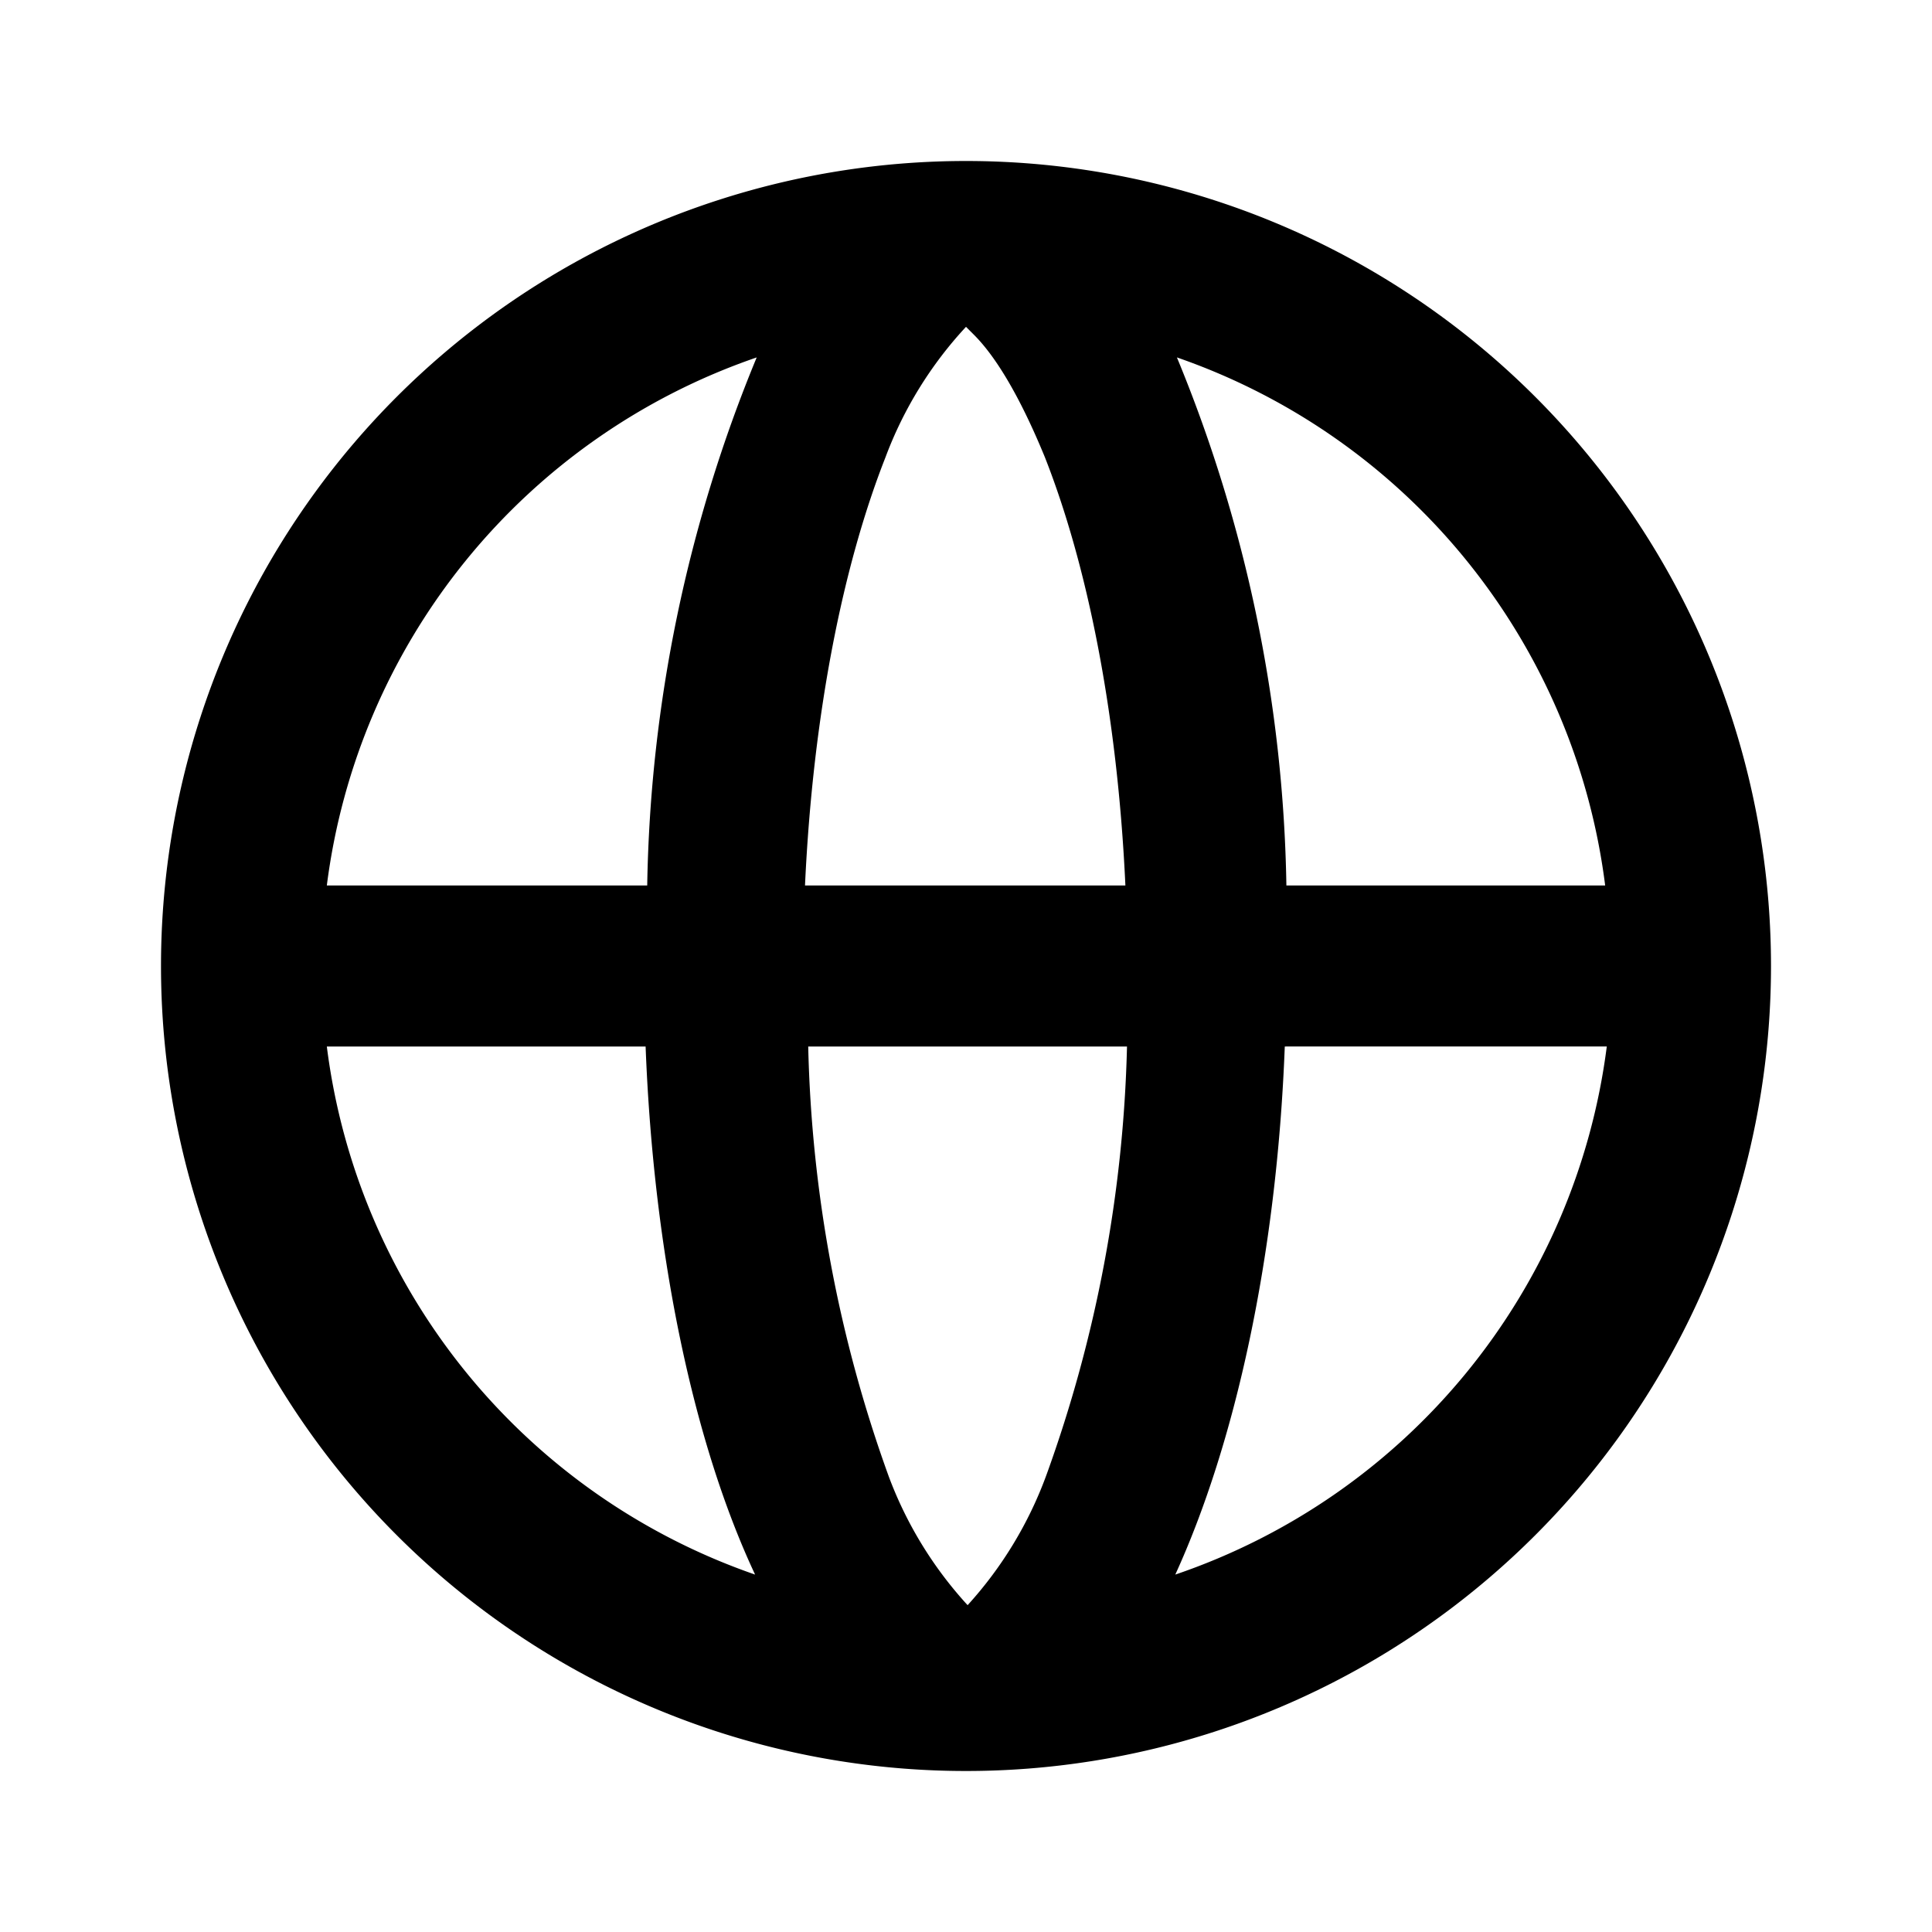
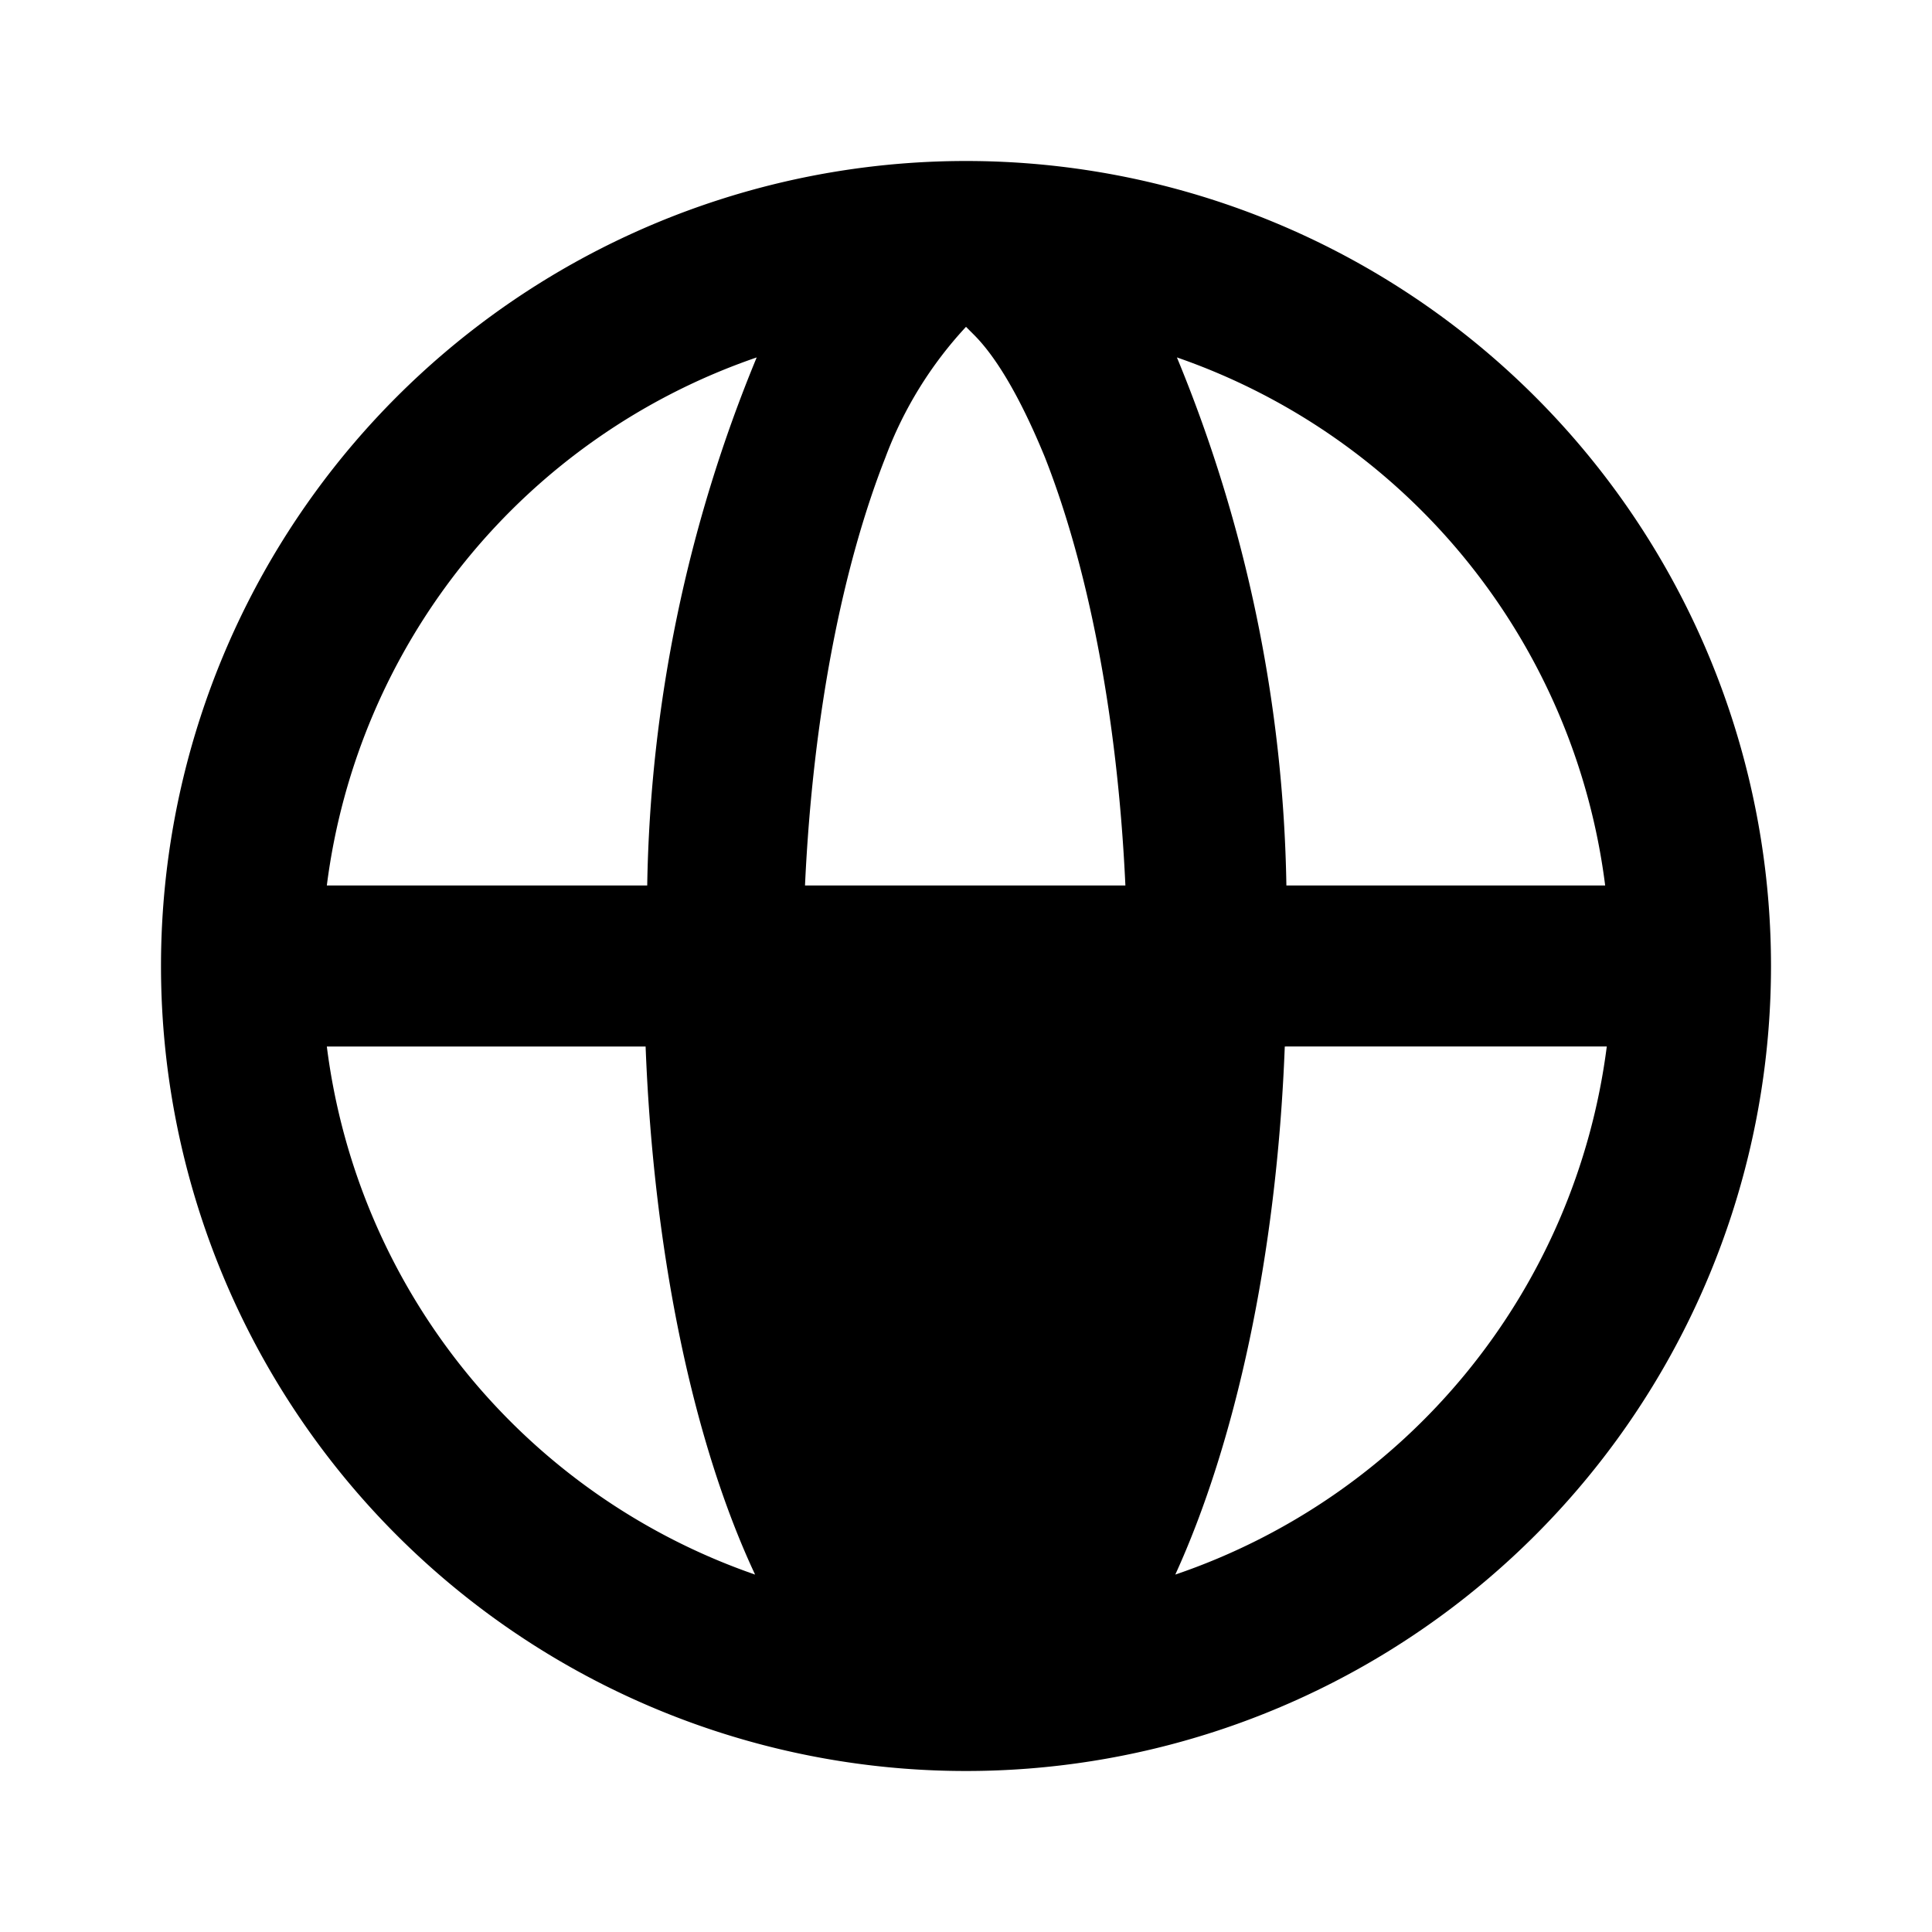
<svg xmlns="http://www.w3.org/2000/svg" width="12" height="12" viewBox="0 0 12 12">
-   <path d="M11 6A5 5 0 1 0 1 6a5 5 0 0 0 10 0Zm-6.99.5c.05 1.3.3 2.47.68 3.28A4 4 0 0 1 2.03 6.5h1.98Zm1 0H7a8.4 8.4 0 0 1-.5 2.66 2.45 2.45 0 0 1-.49.81 2.45 2.45 0 0 1-.49-.8 8.4 8.4 0 0 1-.5-2.67ZM7 5.5H5c.05-1.08.24-2 .5-2.66A2.45 2.45 0 0 1 6 2.03l.05.05c.13.13.28.37.44.76.26.66.45 1.58.5 2.66Zm1 1h1.98A4 4 0 0 1 7.3 9.78c.37-.81.63-1.97.68-3.28Zm1.98-1H7.99a8.96 8.96 0 0 0-.68-3.28A4 4 0 0 1 9.97 5.5ZM4 5.5H2.03A4 4 0 0 1 4.7 2.22a8.96 8.96 0 0 0-.68 3.28Z" />
+   <path d="M11 6A5 5 0 1 0 1 6a5 5 0 0 0 10 0Zm-6.99.5c.05 1.3.3 2.47.68 3.28A4 4 0 0 1 2.03 6.5h1.98Zm1 0H7ZM7 5.5H5c.05-1.08.24-2 .5-2.66A2.45 2.45 0 0 1 6 2.03l.05.05c.13.13.28.37.44.76.26.66.45 1.58.5 2.66Zm1 1h1.98A4 4 0 0 1 7.3 9.78c.37-.81.63-1.97.68-3.28Zm1.98-1H7.99a8.96 8.96 0 0 0-.68-3.28A4 4 0 0 1 9.97 5.5ZM4 5.5H2.03A4 4 0 0 1 4.7 2.22a8.96 8.96 0 0 0-.68 3.28Z" />
</svg>